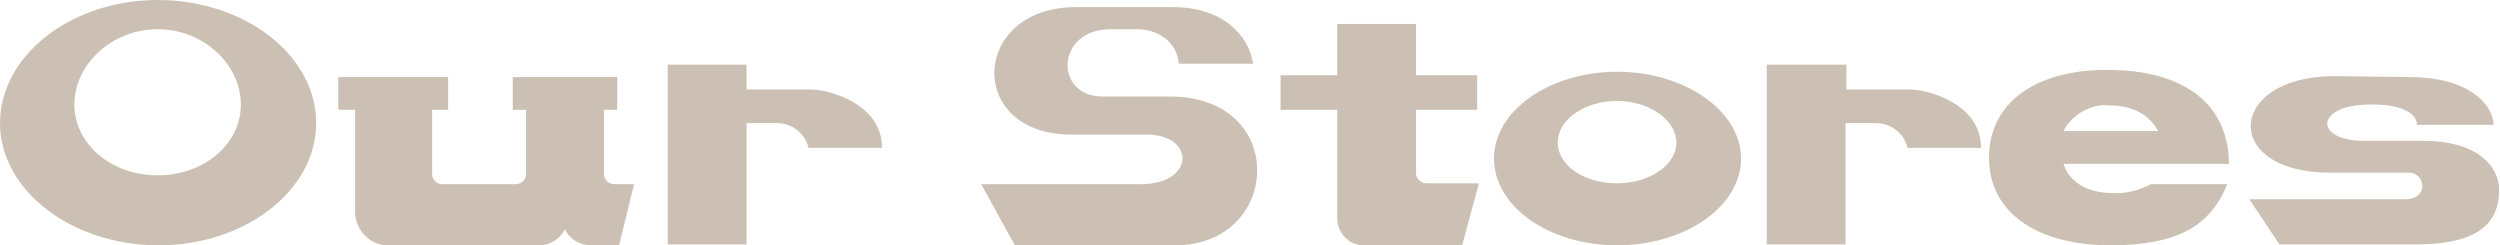
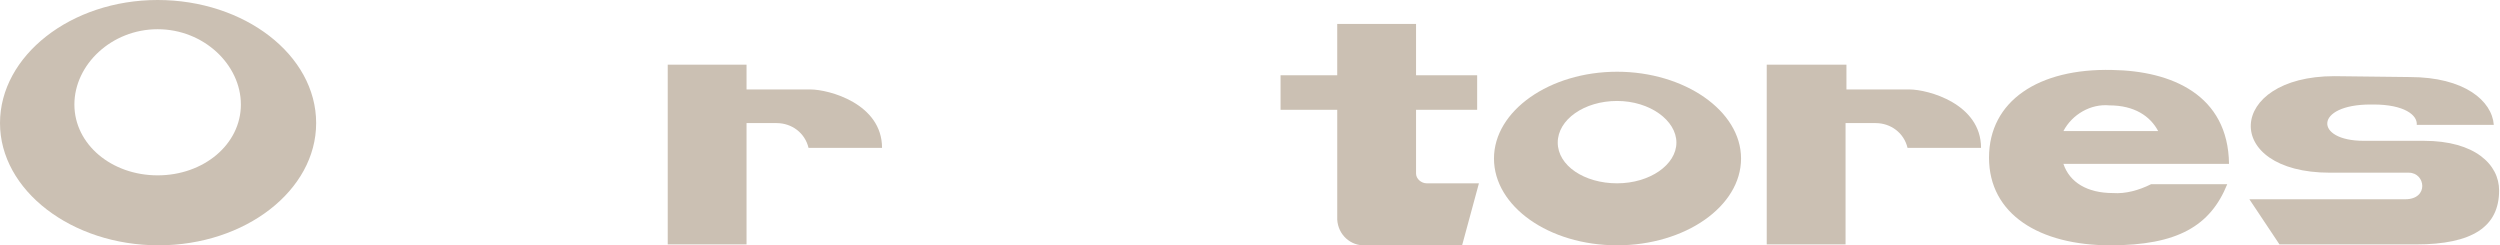
<svg xmlns="http://www.w3.org/2000/svg" version="1.1" id="圖層_1" x="0px" y="0px" viewBox="0 0 282.3 27.7" style="enable-background:new 0 0 282.3 27.7;" xml:space="preserve">
  <style type="text/css">
	.st0{fill:#CBC0B3;}
</style>
  <g id="Layer_2">
    <g id="圖層_1_00000137818800506171863060000016435357235134270643_">
      <path class="st0" d="M35.7,13.9c0,7.6-8,13.8-17.8,13.8S0,21.5,0,13.9S8,0,17.8,0S35.7,6.2,35.7,13.9z M8.4,11.8    c0,4.5,4.2,8,9.4,8s9.4-3.5,9.4-8S23,3.3,17.8,3.3S8.4,7.3,8.4,11.8z" />
-       <path class="st0" d="M50.6,12.4h-1.8v7.4c0.1,0.6,0.6,1,1.2,1h8.2c0.6,0,1.1-0.4,1.2-1v-7.4h-1.5V8.7h11.8v3.7h-1.5v7.4    c0.1,0.6,0.6,1,1.2,1h2.2l-1.7,6.9h-3.2c-1.2,0-2.4-0.7-2.9-1.8c-0.6,1.1-1.7,1.8-2.9,1.8H44.2c-2.1,0.2-3.9-1.4-4.1-3.5    c0-0.1,0-0.1,0-0.2V12.4h-1.9V8.7h12.4V12.4z" />
      <path class="st0" d="M84.3,7.3v2.8h7.2c2.1,0,8.1,1.6,8.1,6.6h-8.3c-0.4-1.7-1.9-2.8-3.6-2.8h-3.4v13.7h-8.9V7.3H84.3z" />
-       <path class="st0" d="M128.8,20.8c6,0,6.2-5.3,1.1-5.6H121c-12,0-11.4-14.4,0.5-14.4h10.9c5.6,0,8.6,3.1,9.1,6.4h-8.4    c-0.1-1.9-1.7-3.9-4.8-3.9h-2.9c-6.2,0-6.4,7.6-0.9,7.6h7.6c13.5,0,12.6,16.8,0.6,16.8h-18.1l-3.8-6.9H128.8z" />
      <path class="st0" d="M144.6,12.4V8.5h6.4V2.7h8.9v5.8h6.9v3.9h-6.9v7.2c0,0.6,0.6,1.1,1.2,1.1c0,0,0,0,0,0h5.9l-1.9,7h-10.9    c-1.7,0.1-3.1-1.2-3.2-2.9V12.4H144.6z" />
      <path class="st0" d="M196.6,17.9c0,5.4-6.3,9.8-14,9.8s-13.9-4.4-13.9-9.8s6.3-9.8,13.9-9.8S196.6,12.5,196.6,17.9z M175.9,16.1    c0,2.6,3,4.6,6.7,4.6s6.7-2.1,6.7-4.6s-3-4.7-6.7-4.7S175.9,13.5,175.9,16.1z" />
      <path class="st0" d="M208.5,7.3v2.8h7.1c2.1,0,8.1,1.6,8.1,6.6h-8.3c-0.4-1.7-1.9-2.8-3.6-2.8h-3.4v13.7h-8.9V7.3H208.5z" />
      <path class="st0" d="M242.9,20.8h8.6c-1.9,4.7-5.6,6.9-13.2,6.9c-8,0-13.7-3.5-13.7-9.9s5.6-10.1,13.9-9.9    c6.7,0.1,13.1,2.8,13.2,10.6h-18.7c0.7,2.1,2.7,3.3,5.6,3.3C240,21.9,241.5,21.5,242.9,20.8z M233,14.8h10.7    c-0.9-1.7-2.7-2.9-5.5-2.9C236.1,11.7,234,12.9,233,14.8L233,14.8z" />
      <path class="st0" d="M272.1,8.7c6.2,0,9.3,2.7,9.5,5.4h-8.7c0.1-1.1-1.4-2.3-4.9-2.3h-0.3c-6.4,0-6.4,4.1-0.8,4.1h6.8    c5.8,0,8.5,2.7,8.5,5.6c0,4.1-3,6.1-9.4,6.1h-15.4l-3.4-5.1h17.6c2.7,0,2.3-3,0.4-3h-8.9c-12.3,0-11.7-10.9,0.5-10.9L272.1,8.7z" />
    </g>
  </g>
</svg>